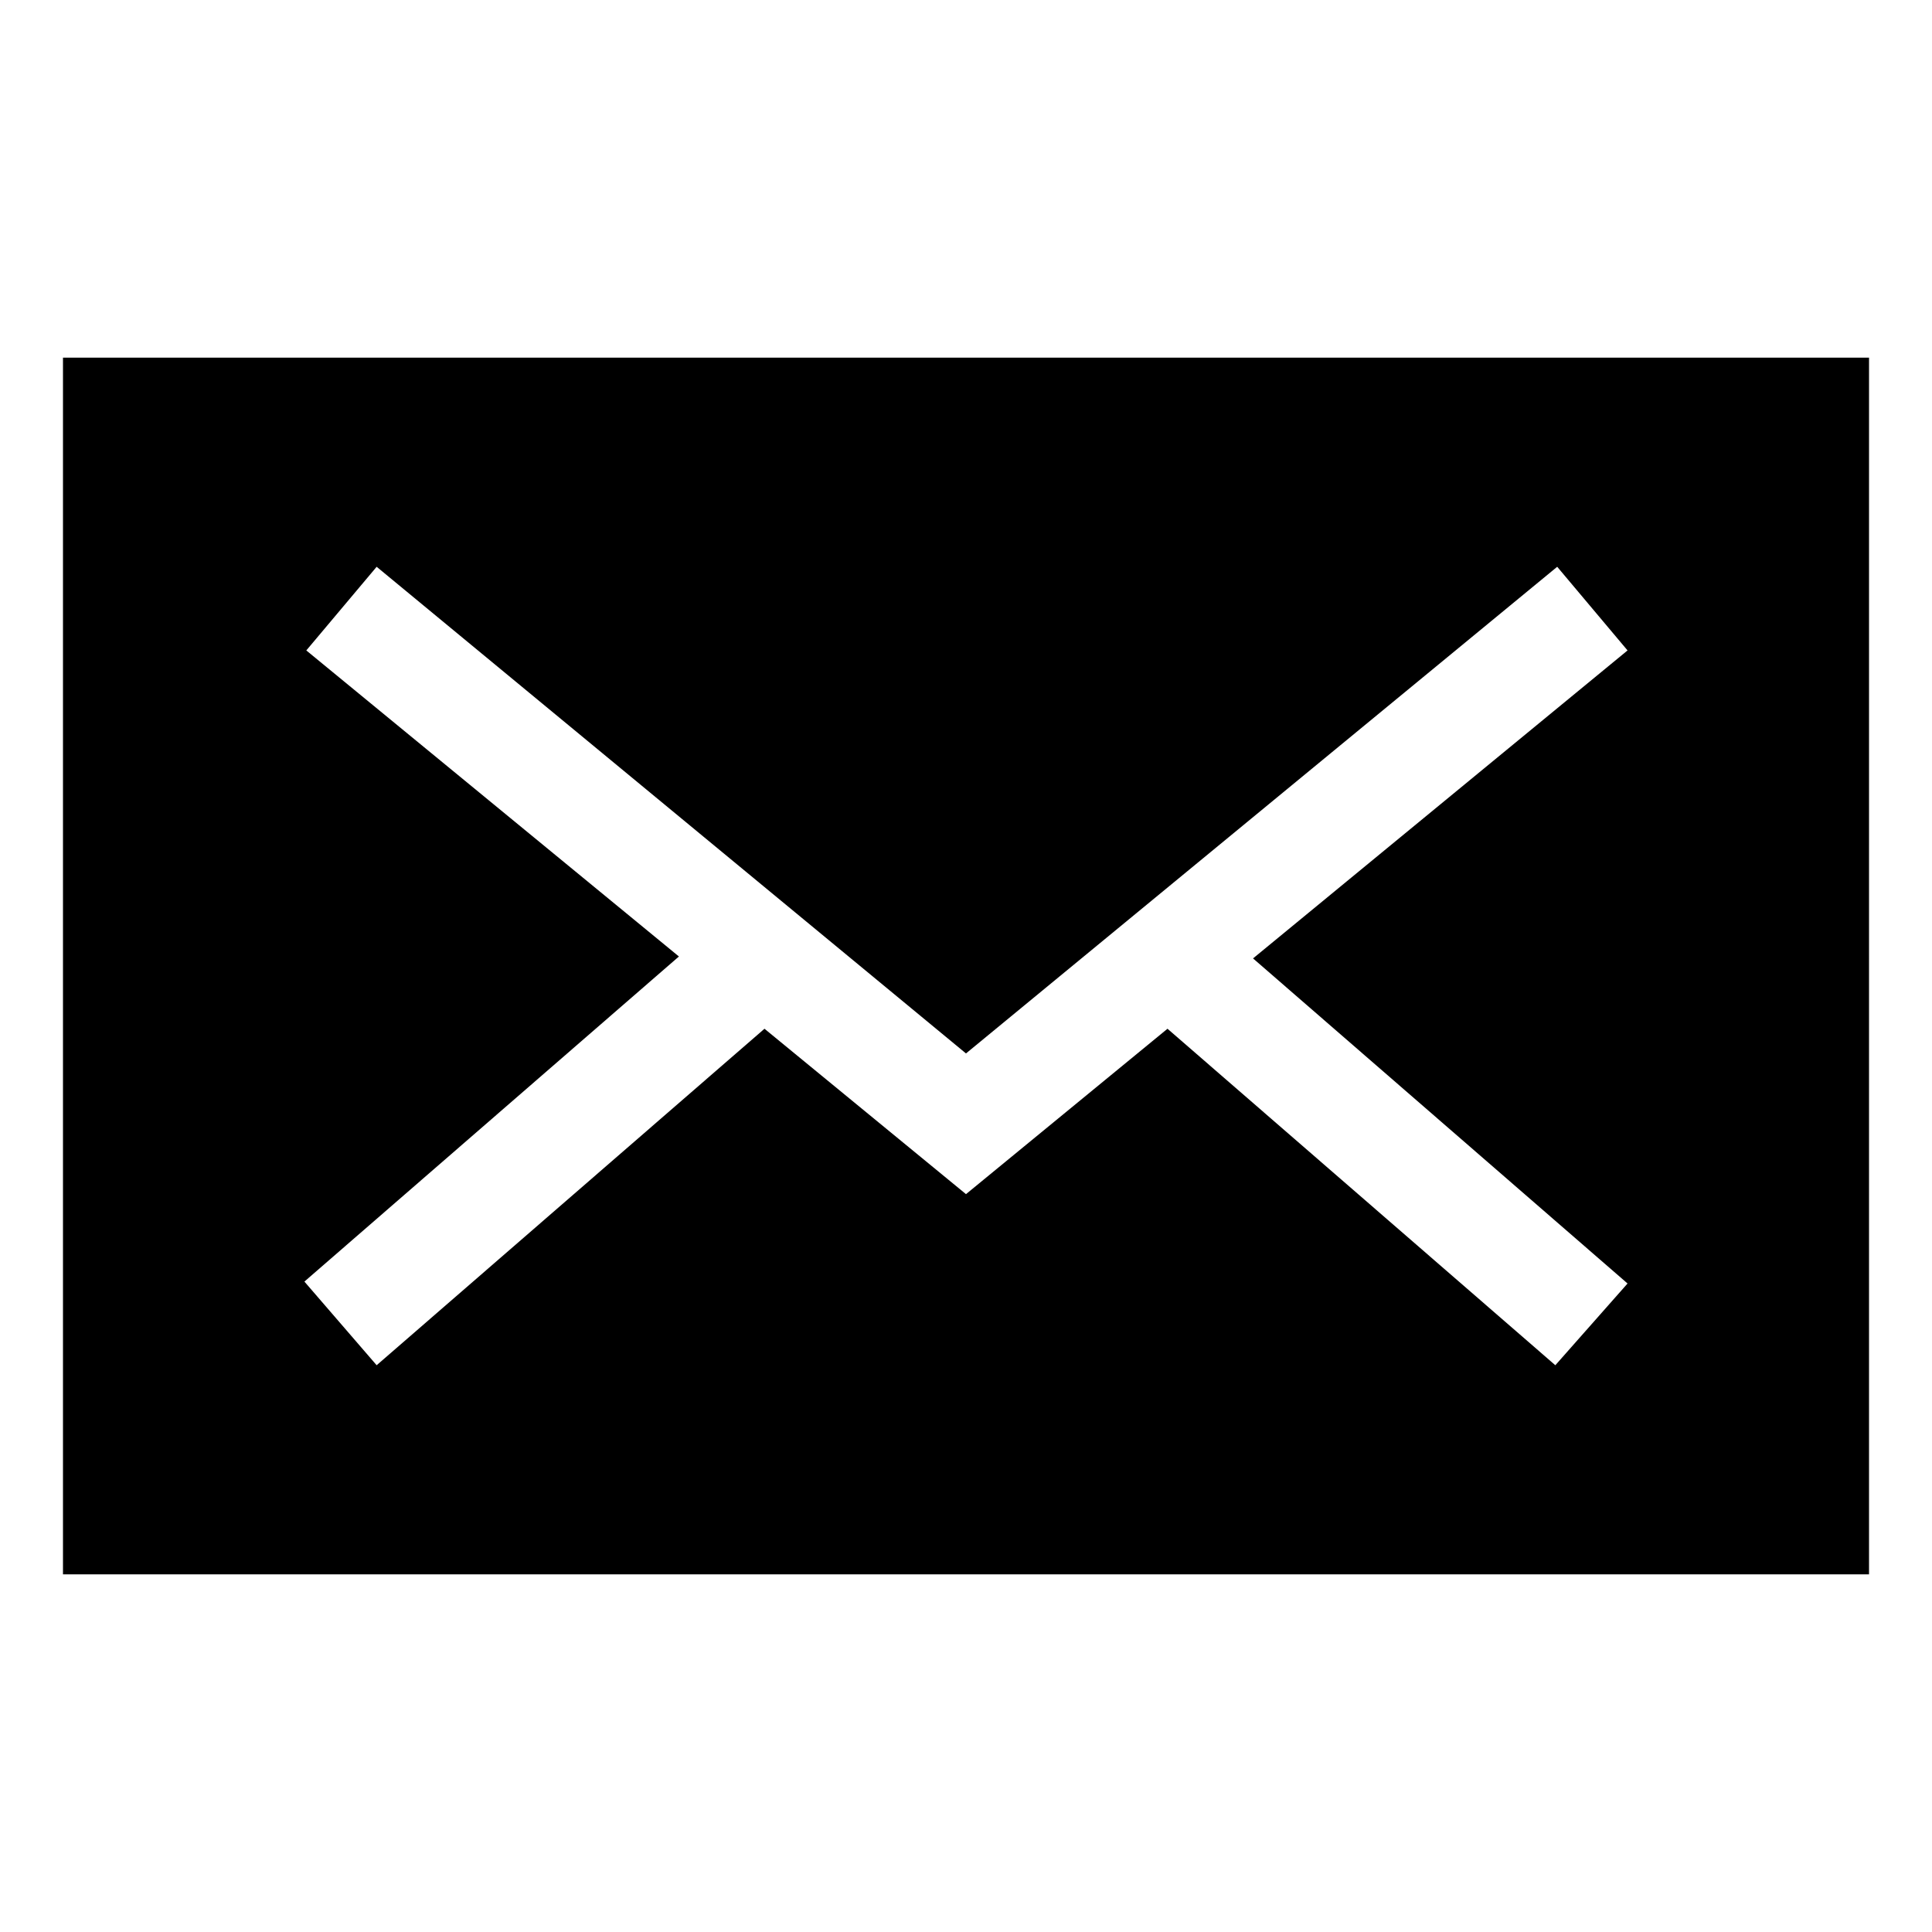
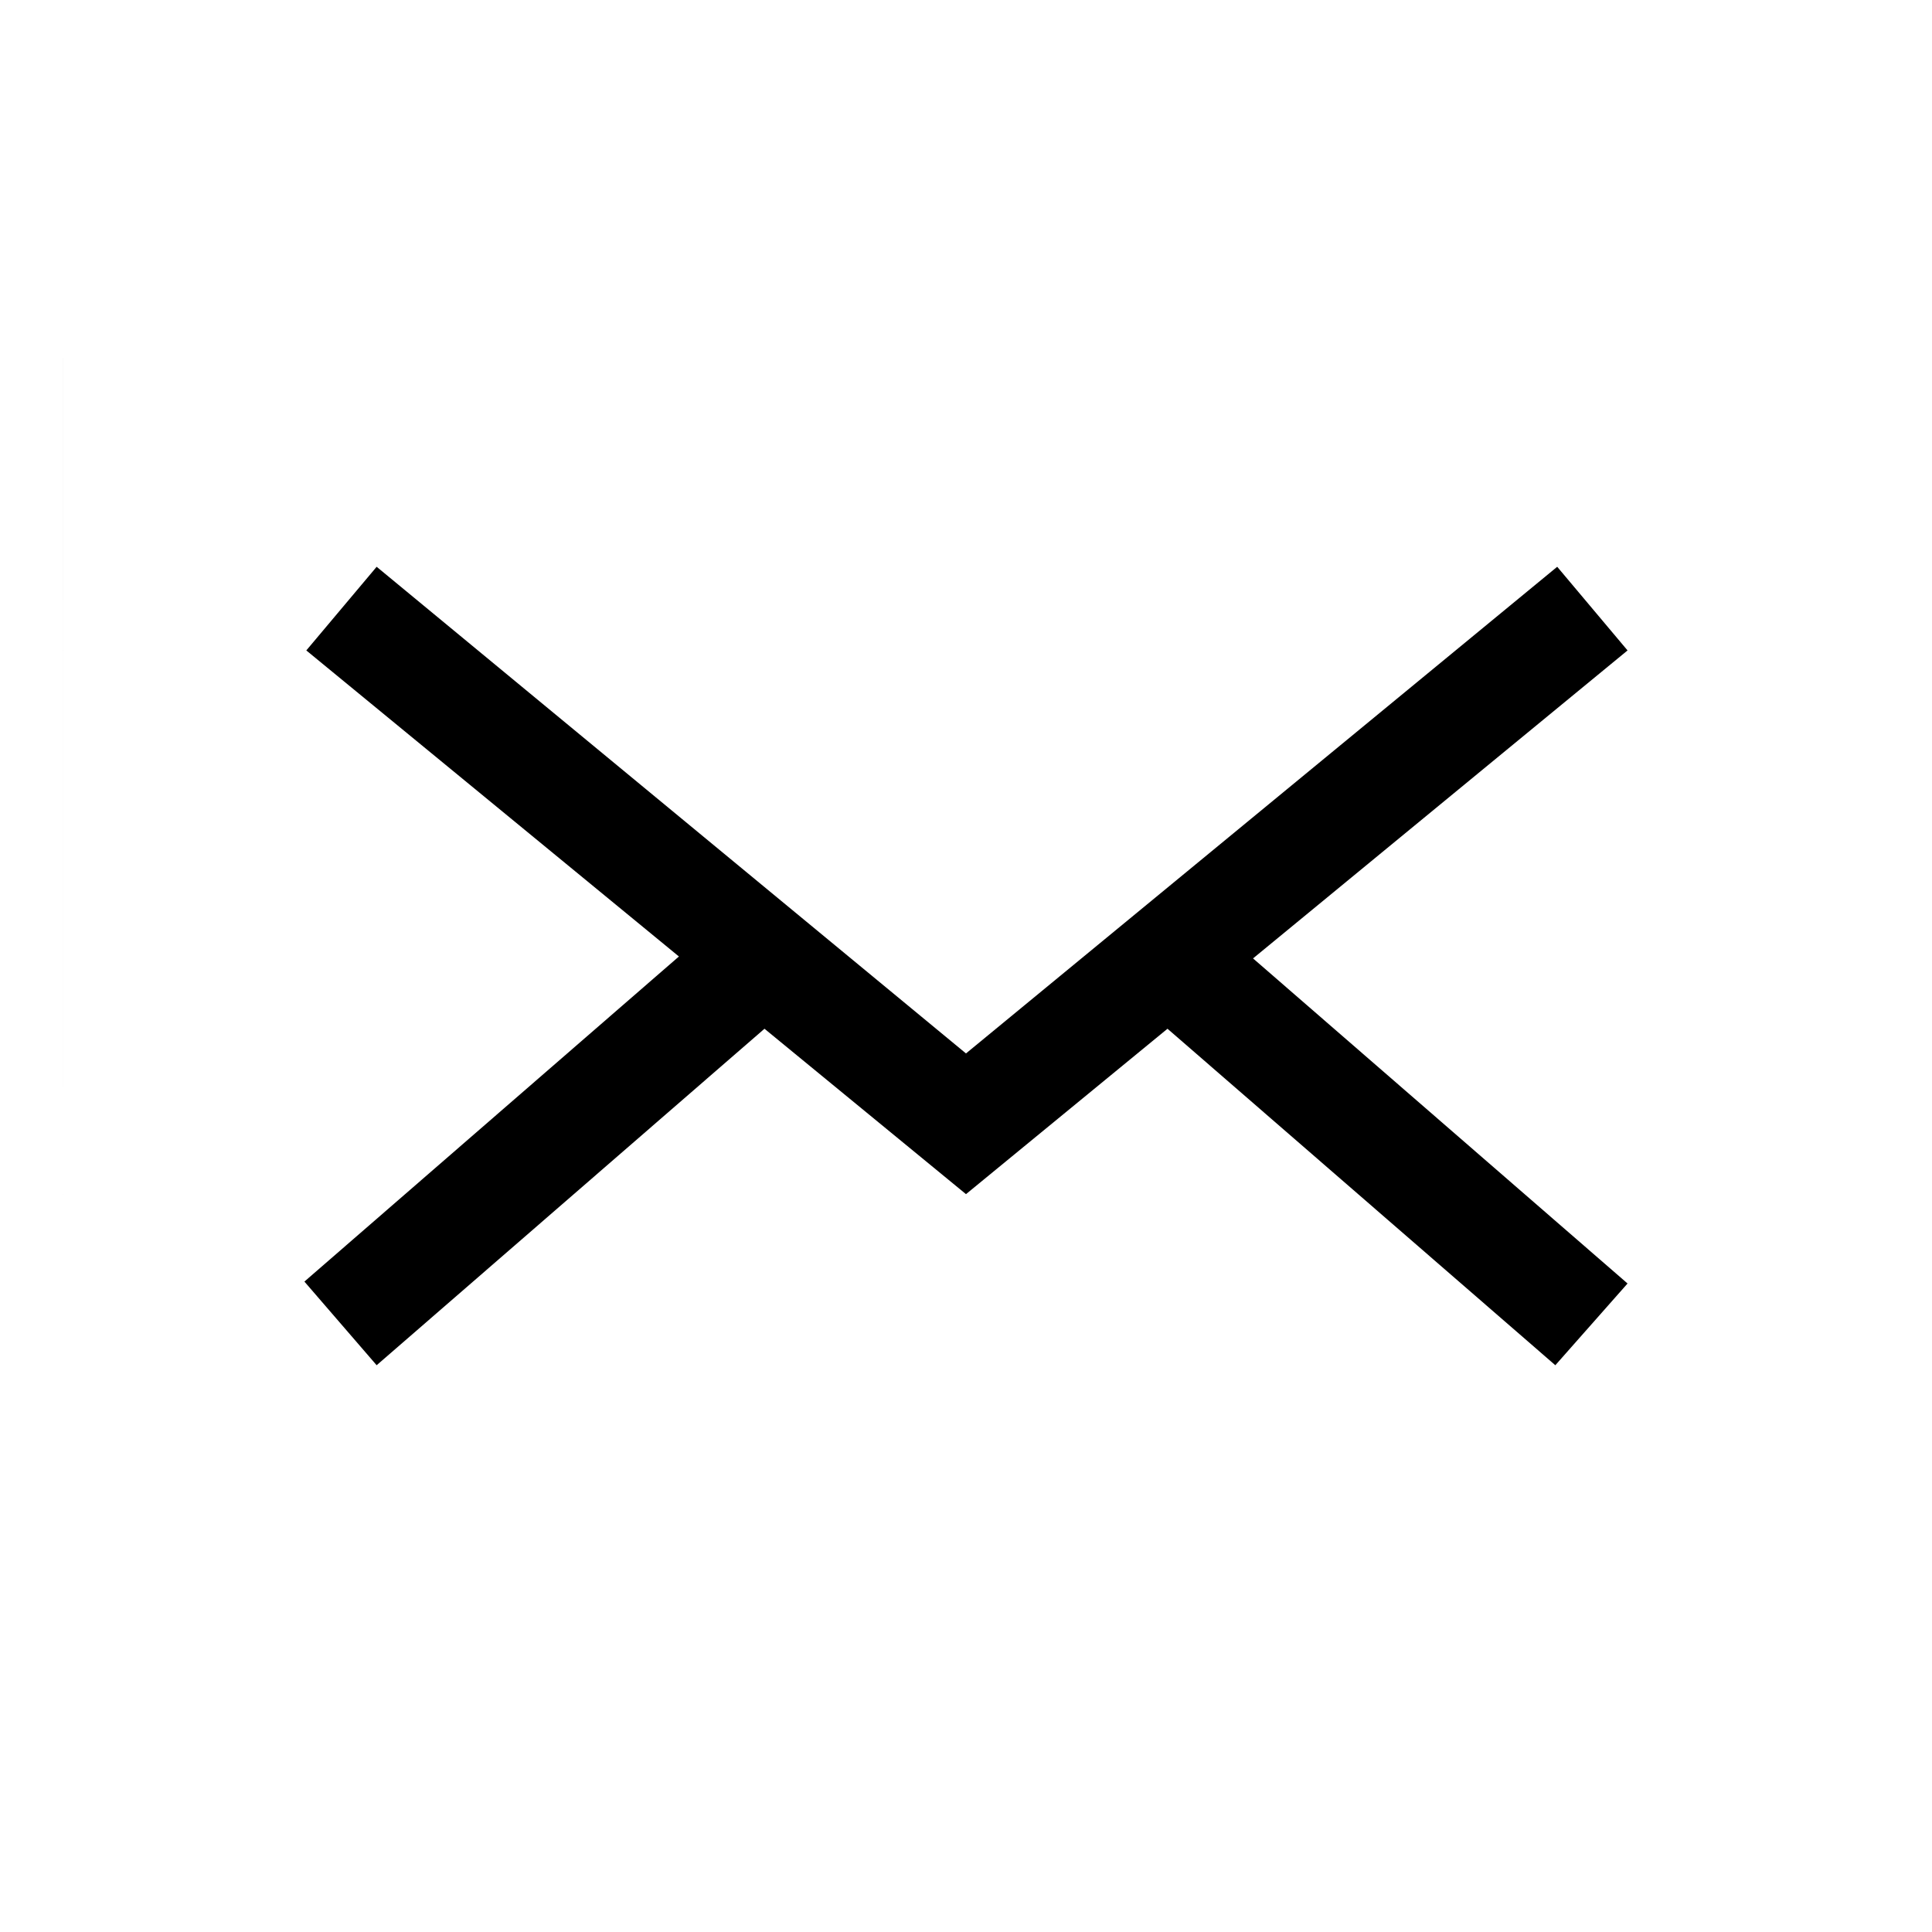
<svg xmlns="http://www.w3.org/2000/svg" fill="#000000" width="800px" height="800px" version="1.1" viewBox="144 144 512 512">
-   <path d="m160.69 238.78v322.44h478.62l0.004-322.44zm395.49 267.02-102.78-89.172-53.402 43.832-53.402-43.832-102.78 89.172-19.145-22.168 99.25-86.152-98.746-81.109 18.641-22.168 156.18 128.97 156.68-128.97 18.641 22.168-99.25 81.617 99.25 86.152z" />
+   <path d="m160.69 238.78v322.44l0.004-322.44zm395.49 267.02-102.78-89.172-53.402 43.832-53.402-43.832-102.78 89.172-19.145-22.168 99.25-86.152-98.746-81.109 18.641-22.168 156.18 128.97 156.68-128.97 18.641 22.168-99.25 81.617 99.25 86.152z" />
</svg>